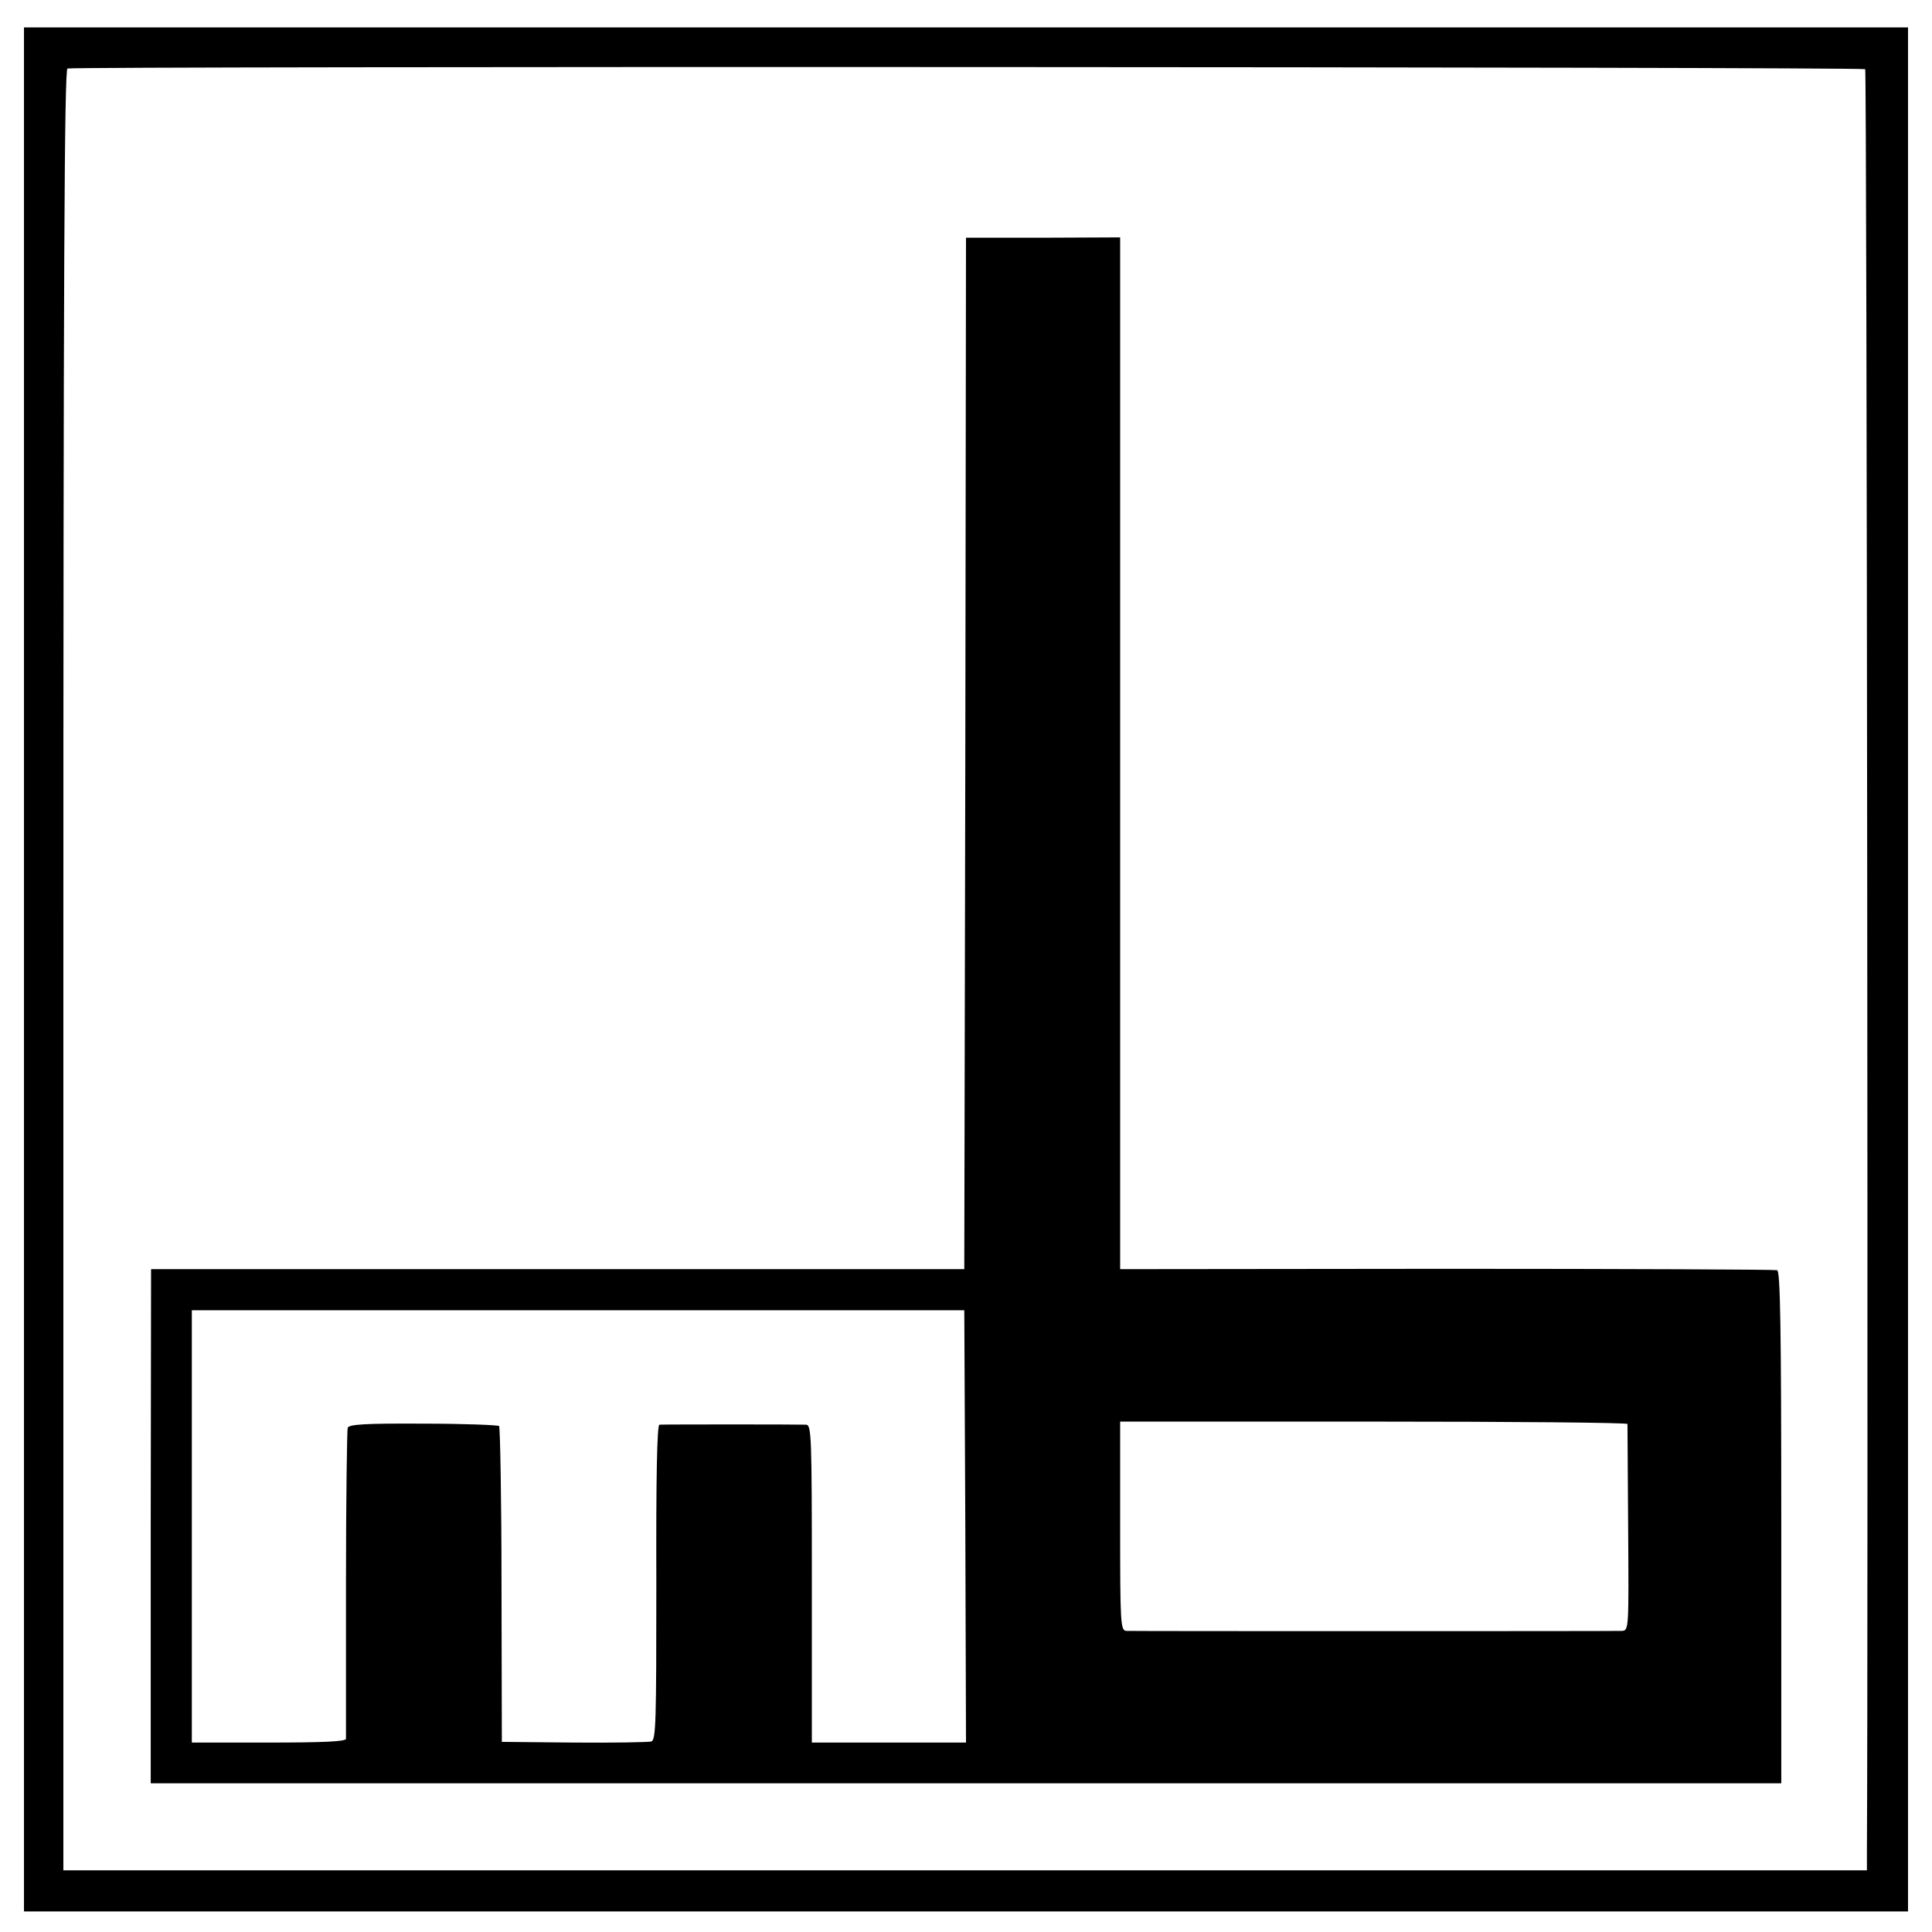
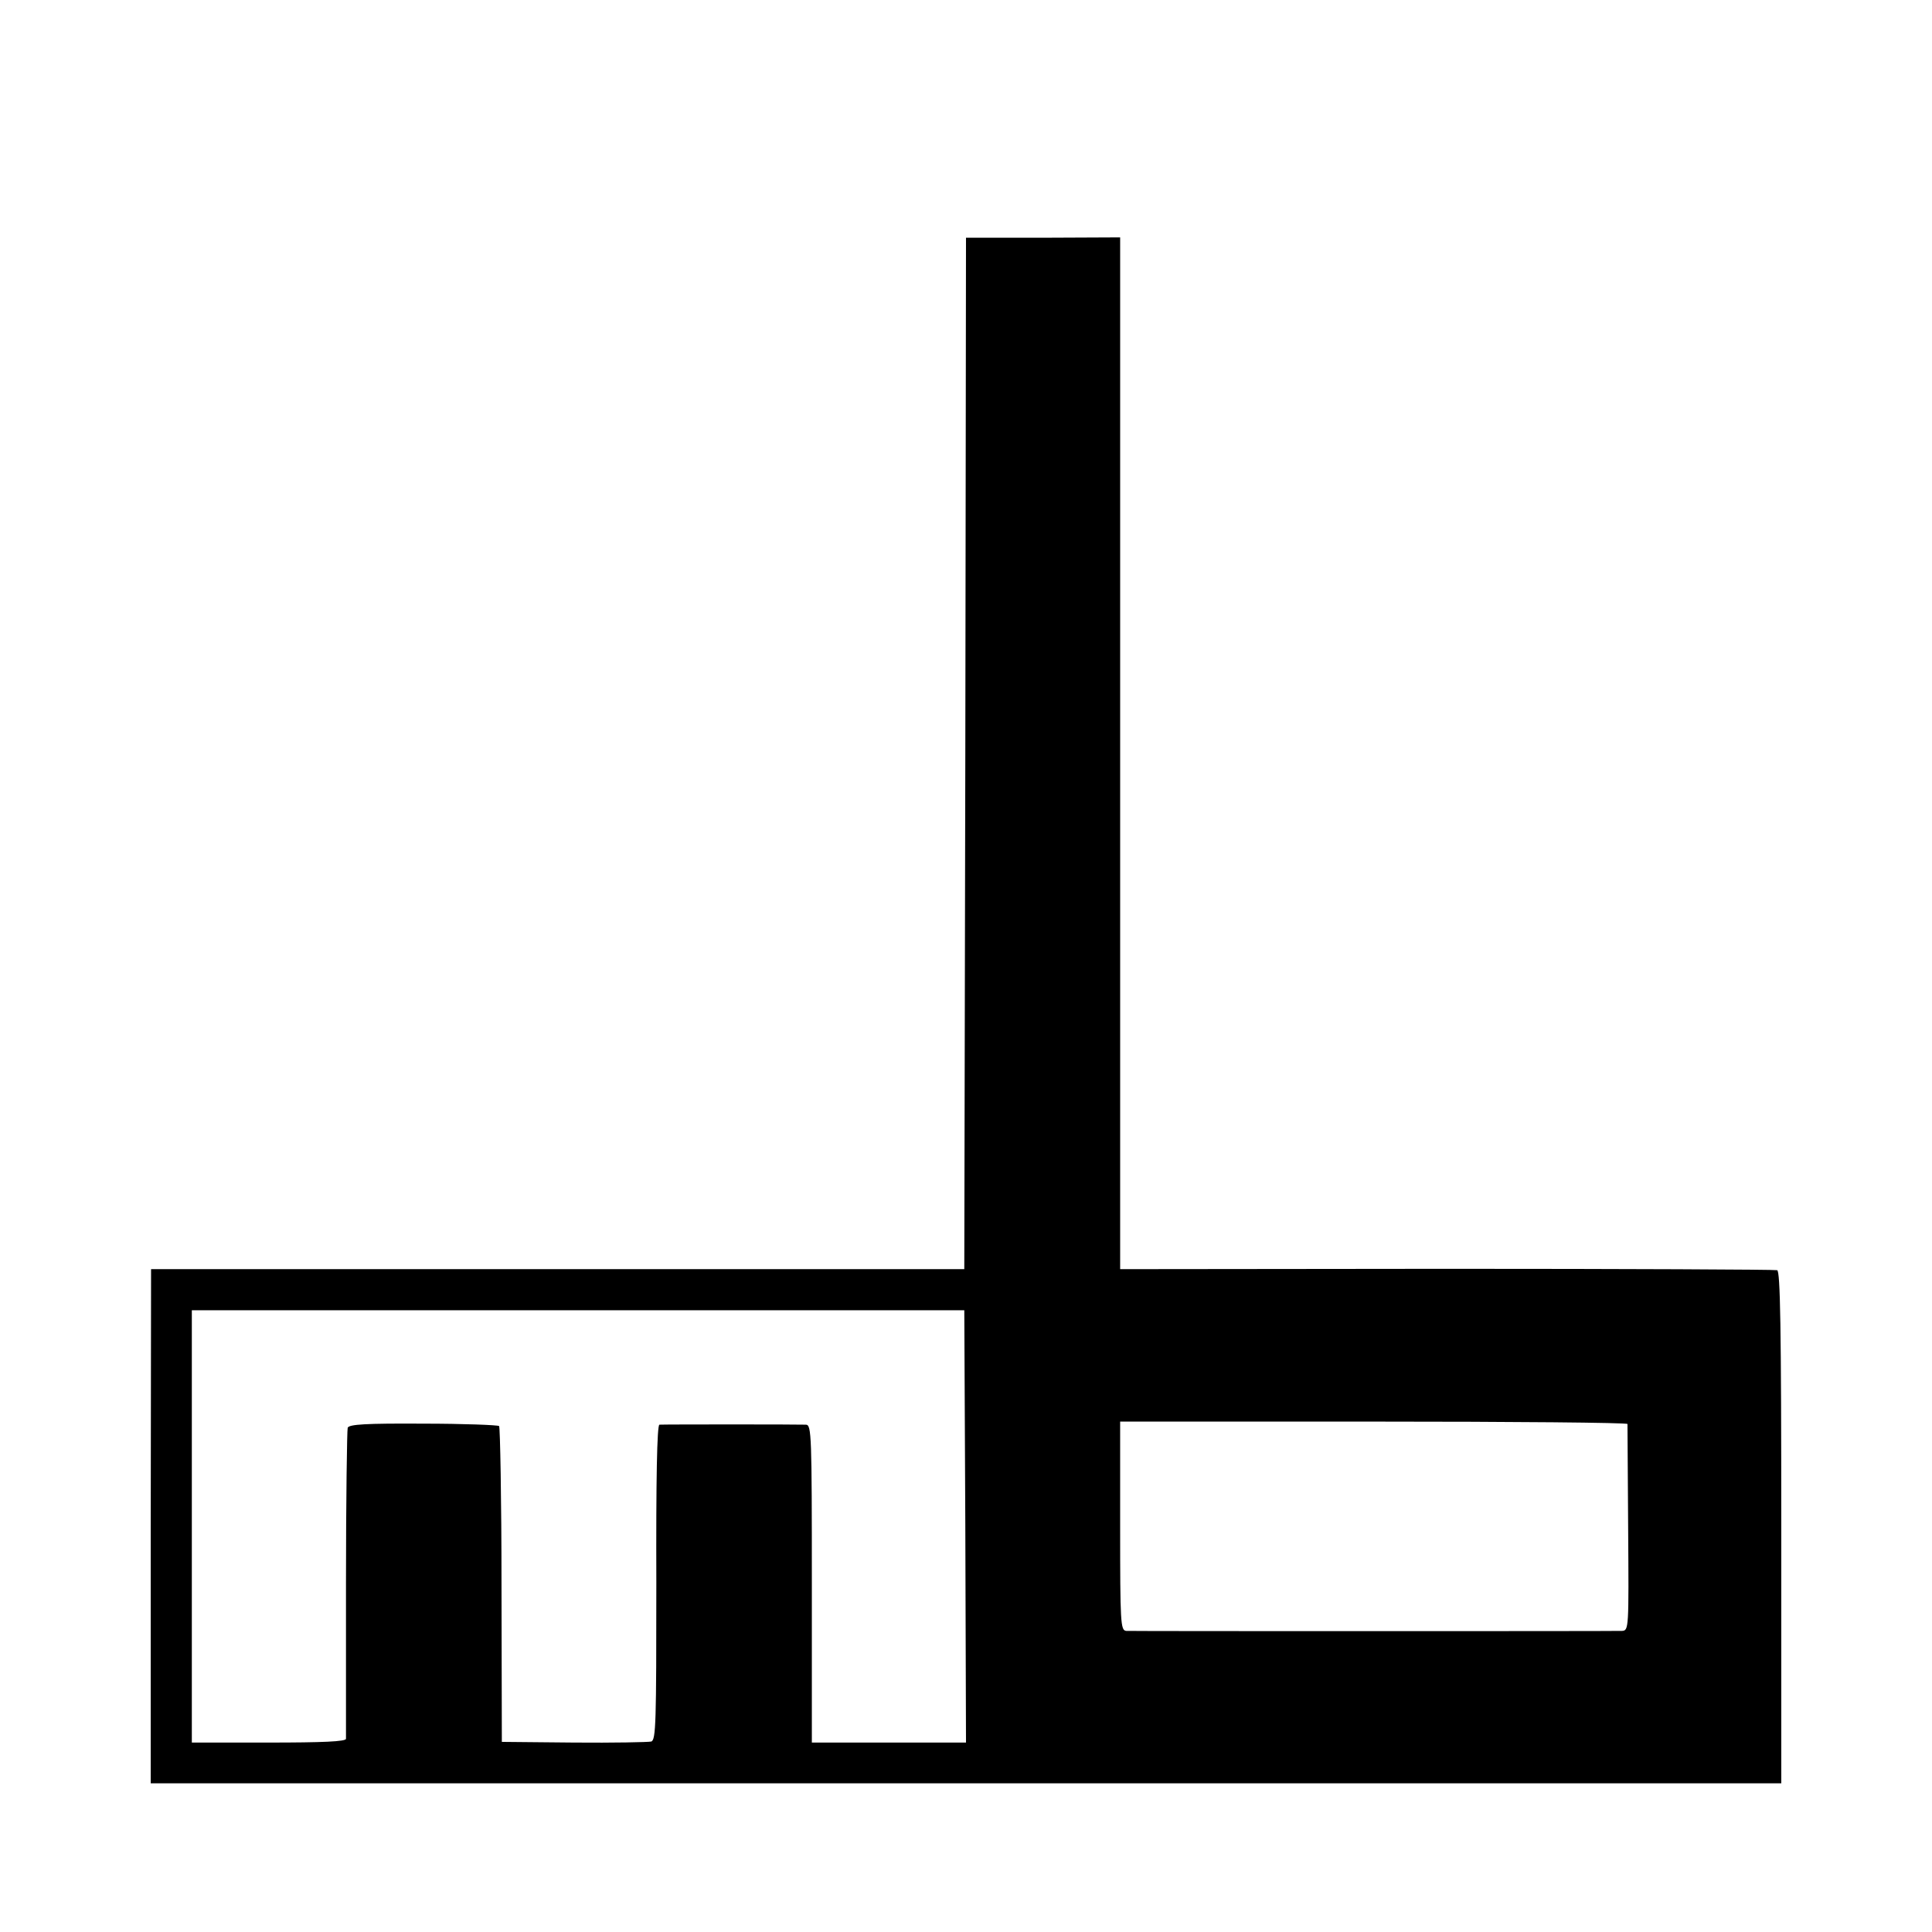
<svg xmlns="http://www.w3.org/2000/svg" version="1.0" width="564pt" height="564pt" viewBox="0 0 564 564" preserveAspectRatio="xMidYMid meet">
  <g transform="translate(0,564) scale(0.1,-0.1)" fill="#000000" stroke="none">
-     <path d="M70 2810 l0 -2750 2750 0 2750 0 0 2750 0 2750 -2750 0 -2750 0 0 -2750z m5375 2628 c5 -4 9 -4597 5 -5200 l0 -58 -2632 0 -2633 0 0 2627 c0 2050 3 2629 12 2633 18 7 5241 5 5248 -2z" />
    <path d="M2818 3441 l-3 -1506 -1187 0 -1187 0 -1 -751 0 -750 2380 0 2380 0 0 747 c0 589 -3 748 -12 751 -7 2 -442 4 -965 4 l-953 -1 0 1506 0 1506 -225 -1 -225 0 -2 -1505z m0 -2257 l2 -631 -225 0 -225 0 0 463 c0 435 -1 464 -17 465 -23 1 -415 1 -428 0 -7 -1 -10 -161 -9 -461 0 -409 -1 -460 -15 -464 -9 -2 -110 -4 -226 -3 l-210 2 -1 458 c0 251 -4 460 -7 464 -4 3 -104 7 -222 7 -167 1 -216 -2 -220 -12 -2 -7 -5 -212 -5 -455 0 -243 0 -447 0 -453 0 -8 -68 -11 -225 -11 l-225 0 0 631 0 631 1128 0 1127 0 3 -631z m1933 299 c0 -5 1 -142 2 -306 2 -291 2 -297 -18 -298 -26 -1 -1425 -1 -1447 0 -17 1 -18 23 -18 306 l0 305 740 0 c407 0 740 -3 741 -7z" />
  </g>
</svg>